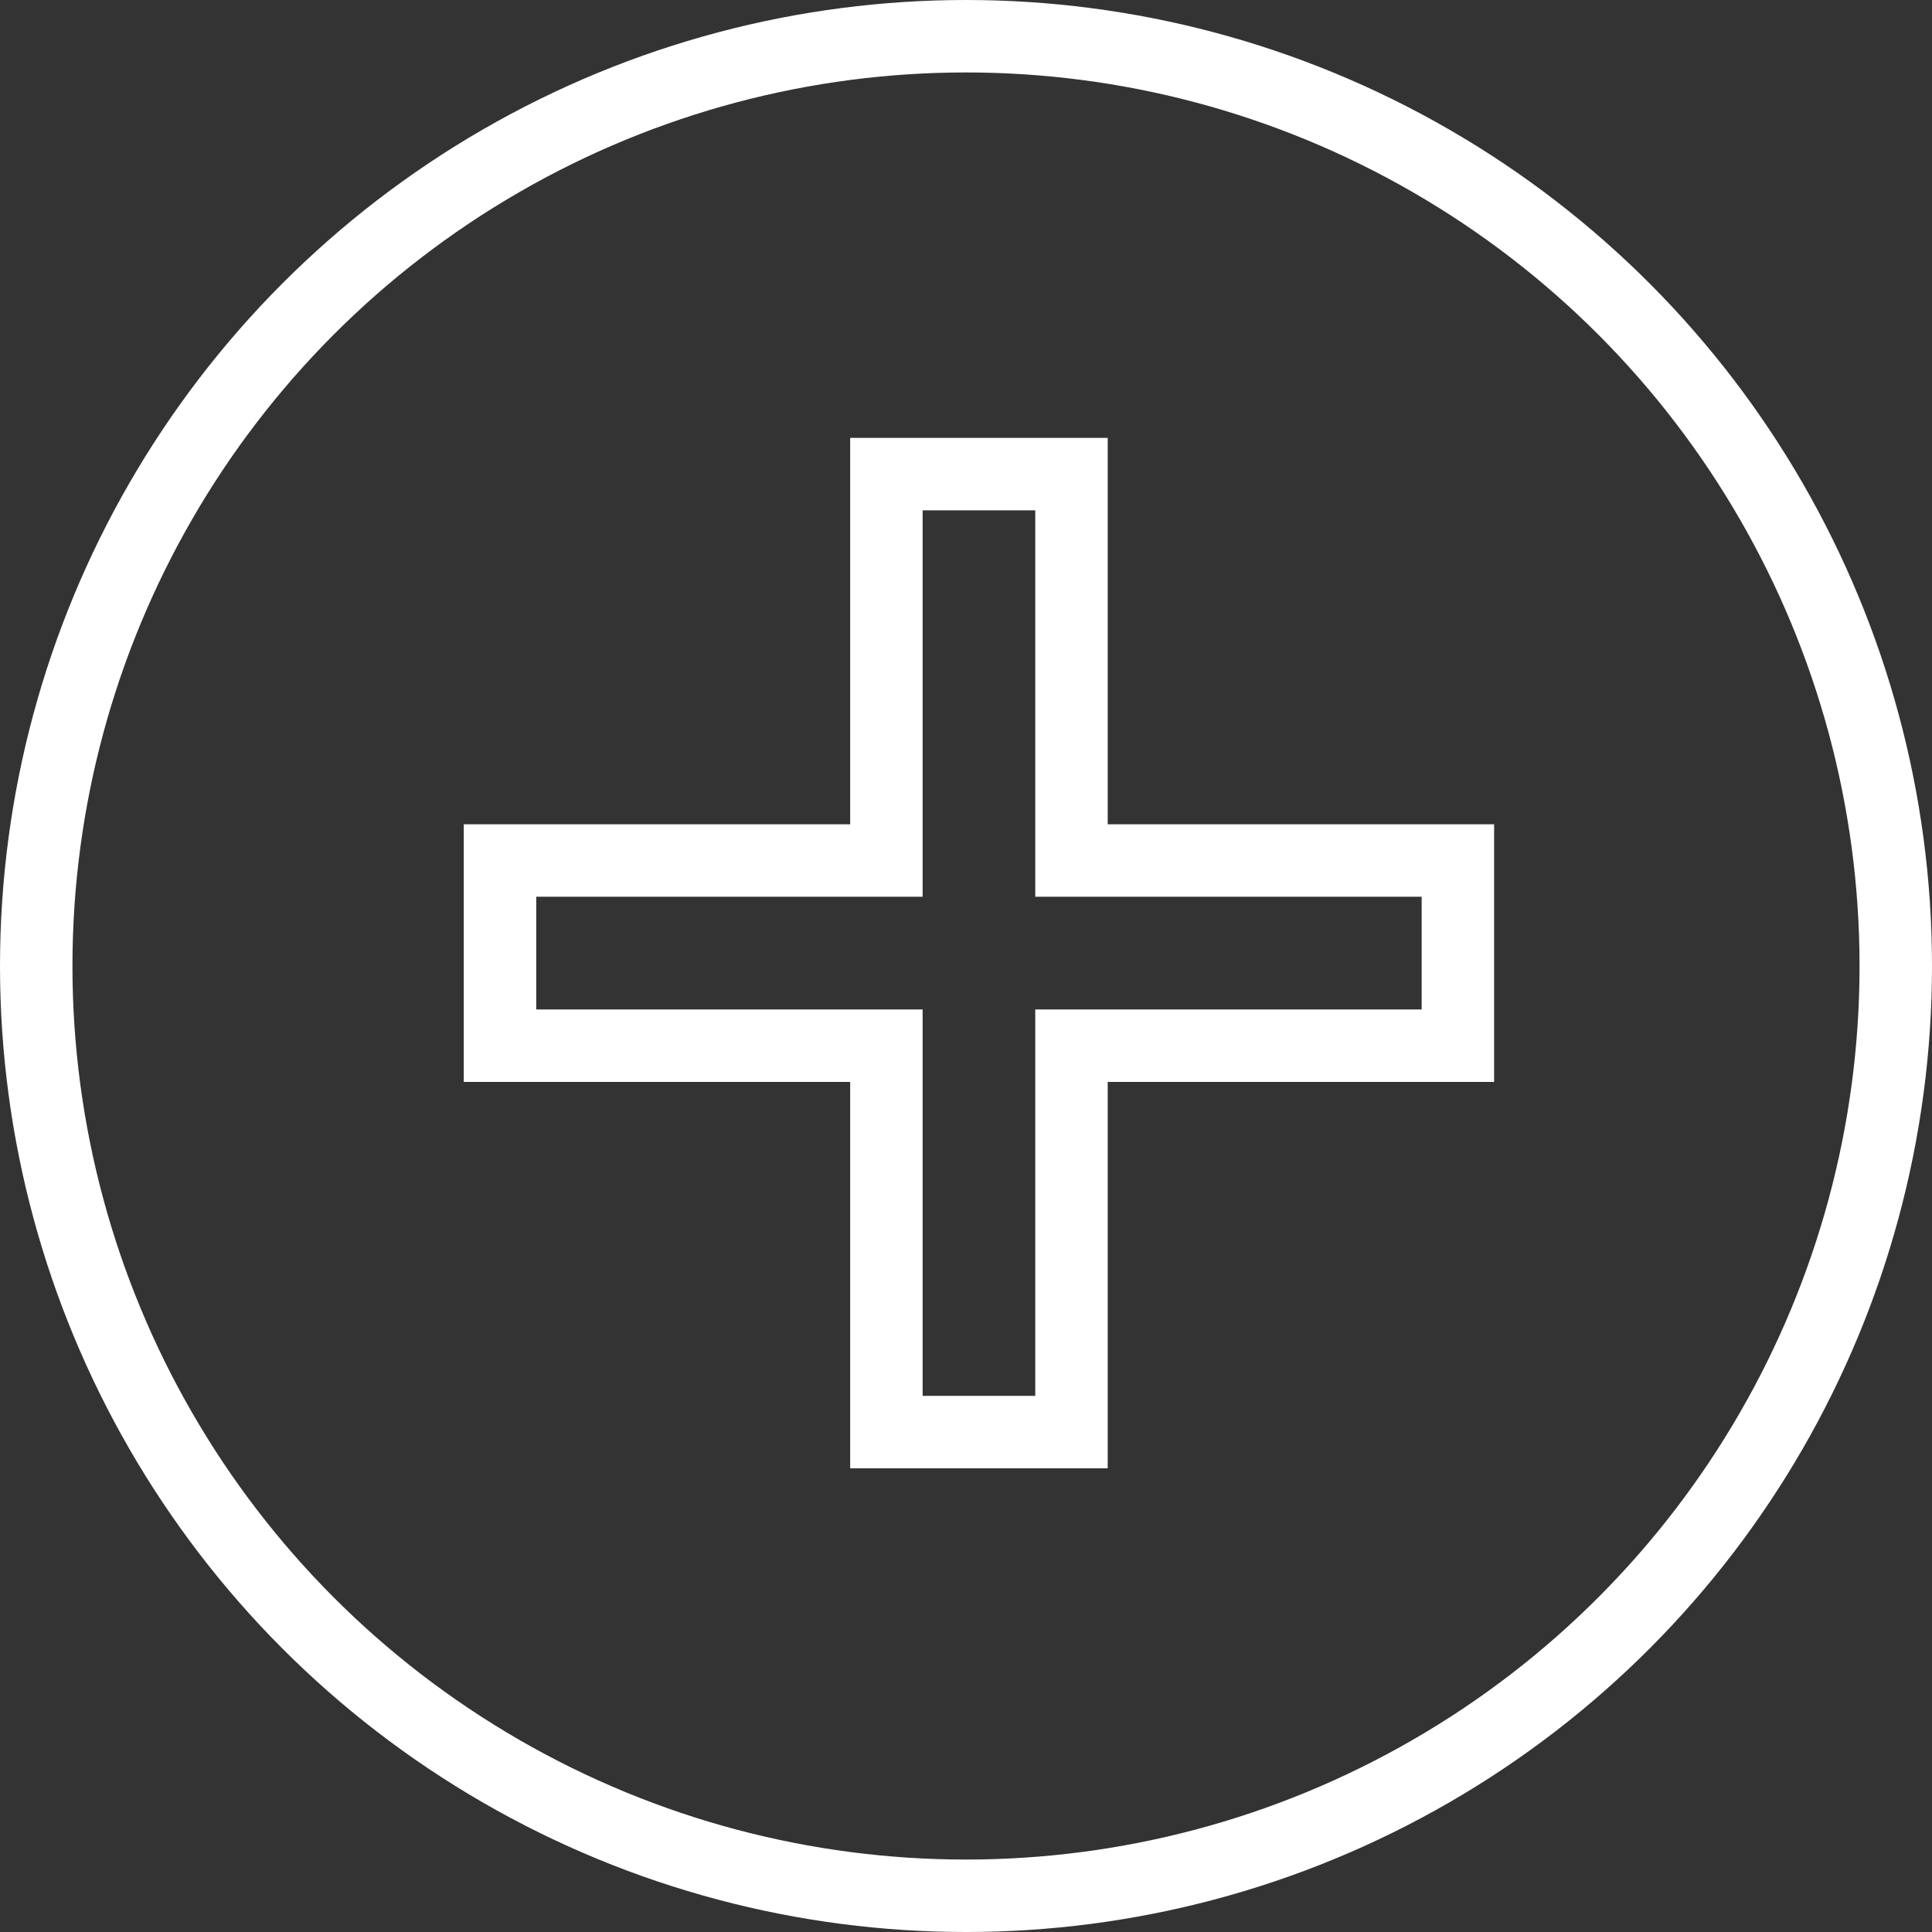
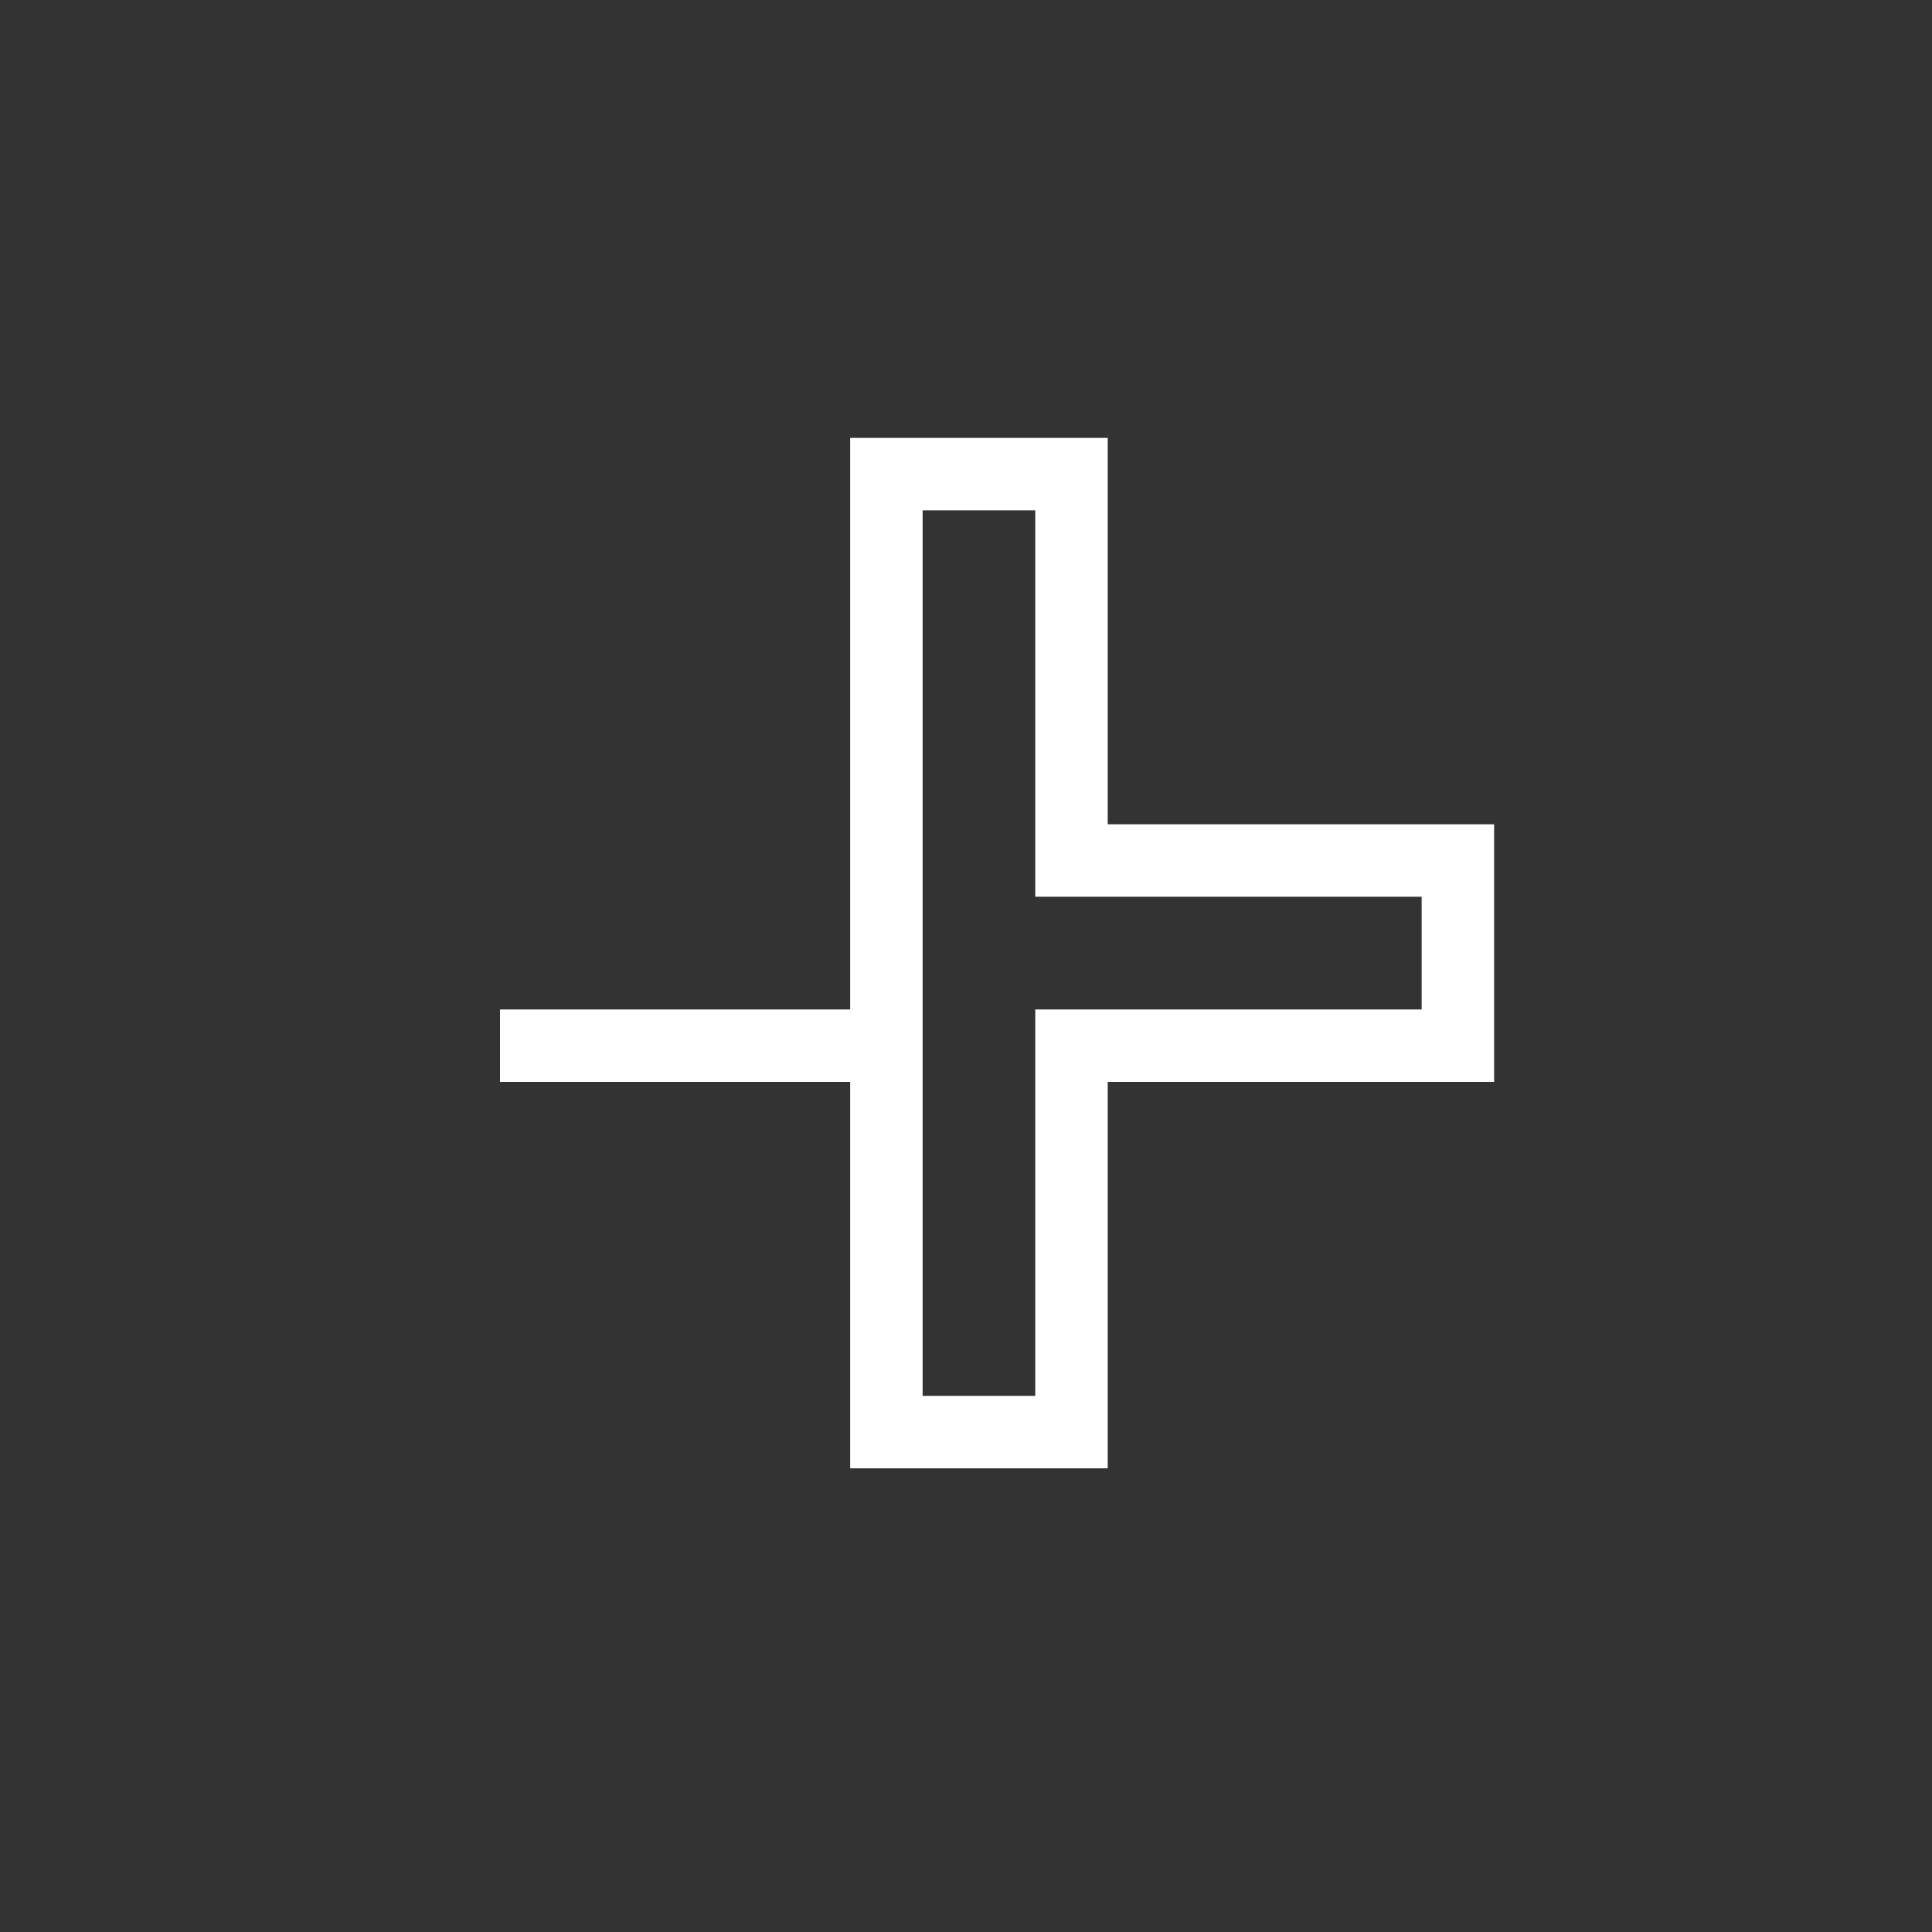
<svg xmlns="http://www.w3.org/2000/svg" width="20" height="20" viewBox="0 0 20 20" fill="none">
  <rect x="0" y="0" width="20" height="20" fill="#333333" stroke="none" />
-   <circle cx="10" cy="10" r="9.625" stroke="white" stroke-width="0.75" />
-   <path d="M11.092 8.533V8.908H11.467H15.092V10.825H11.467H11.092V11.2V14.825H9.176V11.2V10.825H8.801H5.176V8.908H8.801H9.176V8.533V4.908H11.092V8.533Z" stroke="white" stroke-width="0.75" />
+   <path d="M11.092 8.533V8.908H11.467H15.092V10.825H11.467H11.092V11.2V14.825H9.176V11.2V10.825H8.801H5.176H8.801H9.176V8.533V4.908H11.092V8.533Z" stroke="white" stroke-width="0.75" />
</svg>